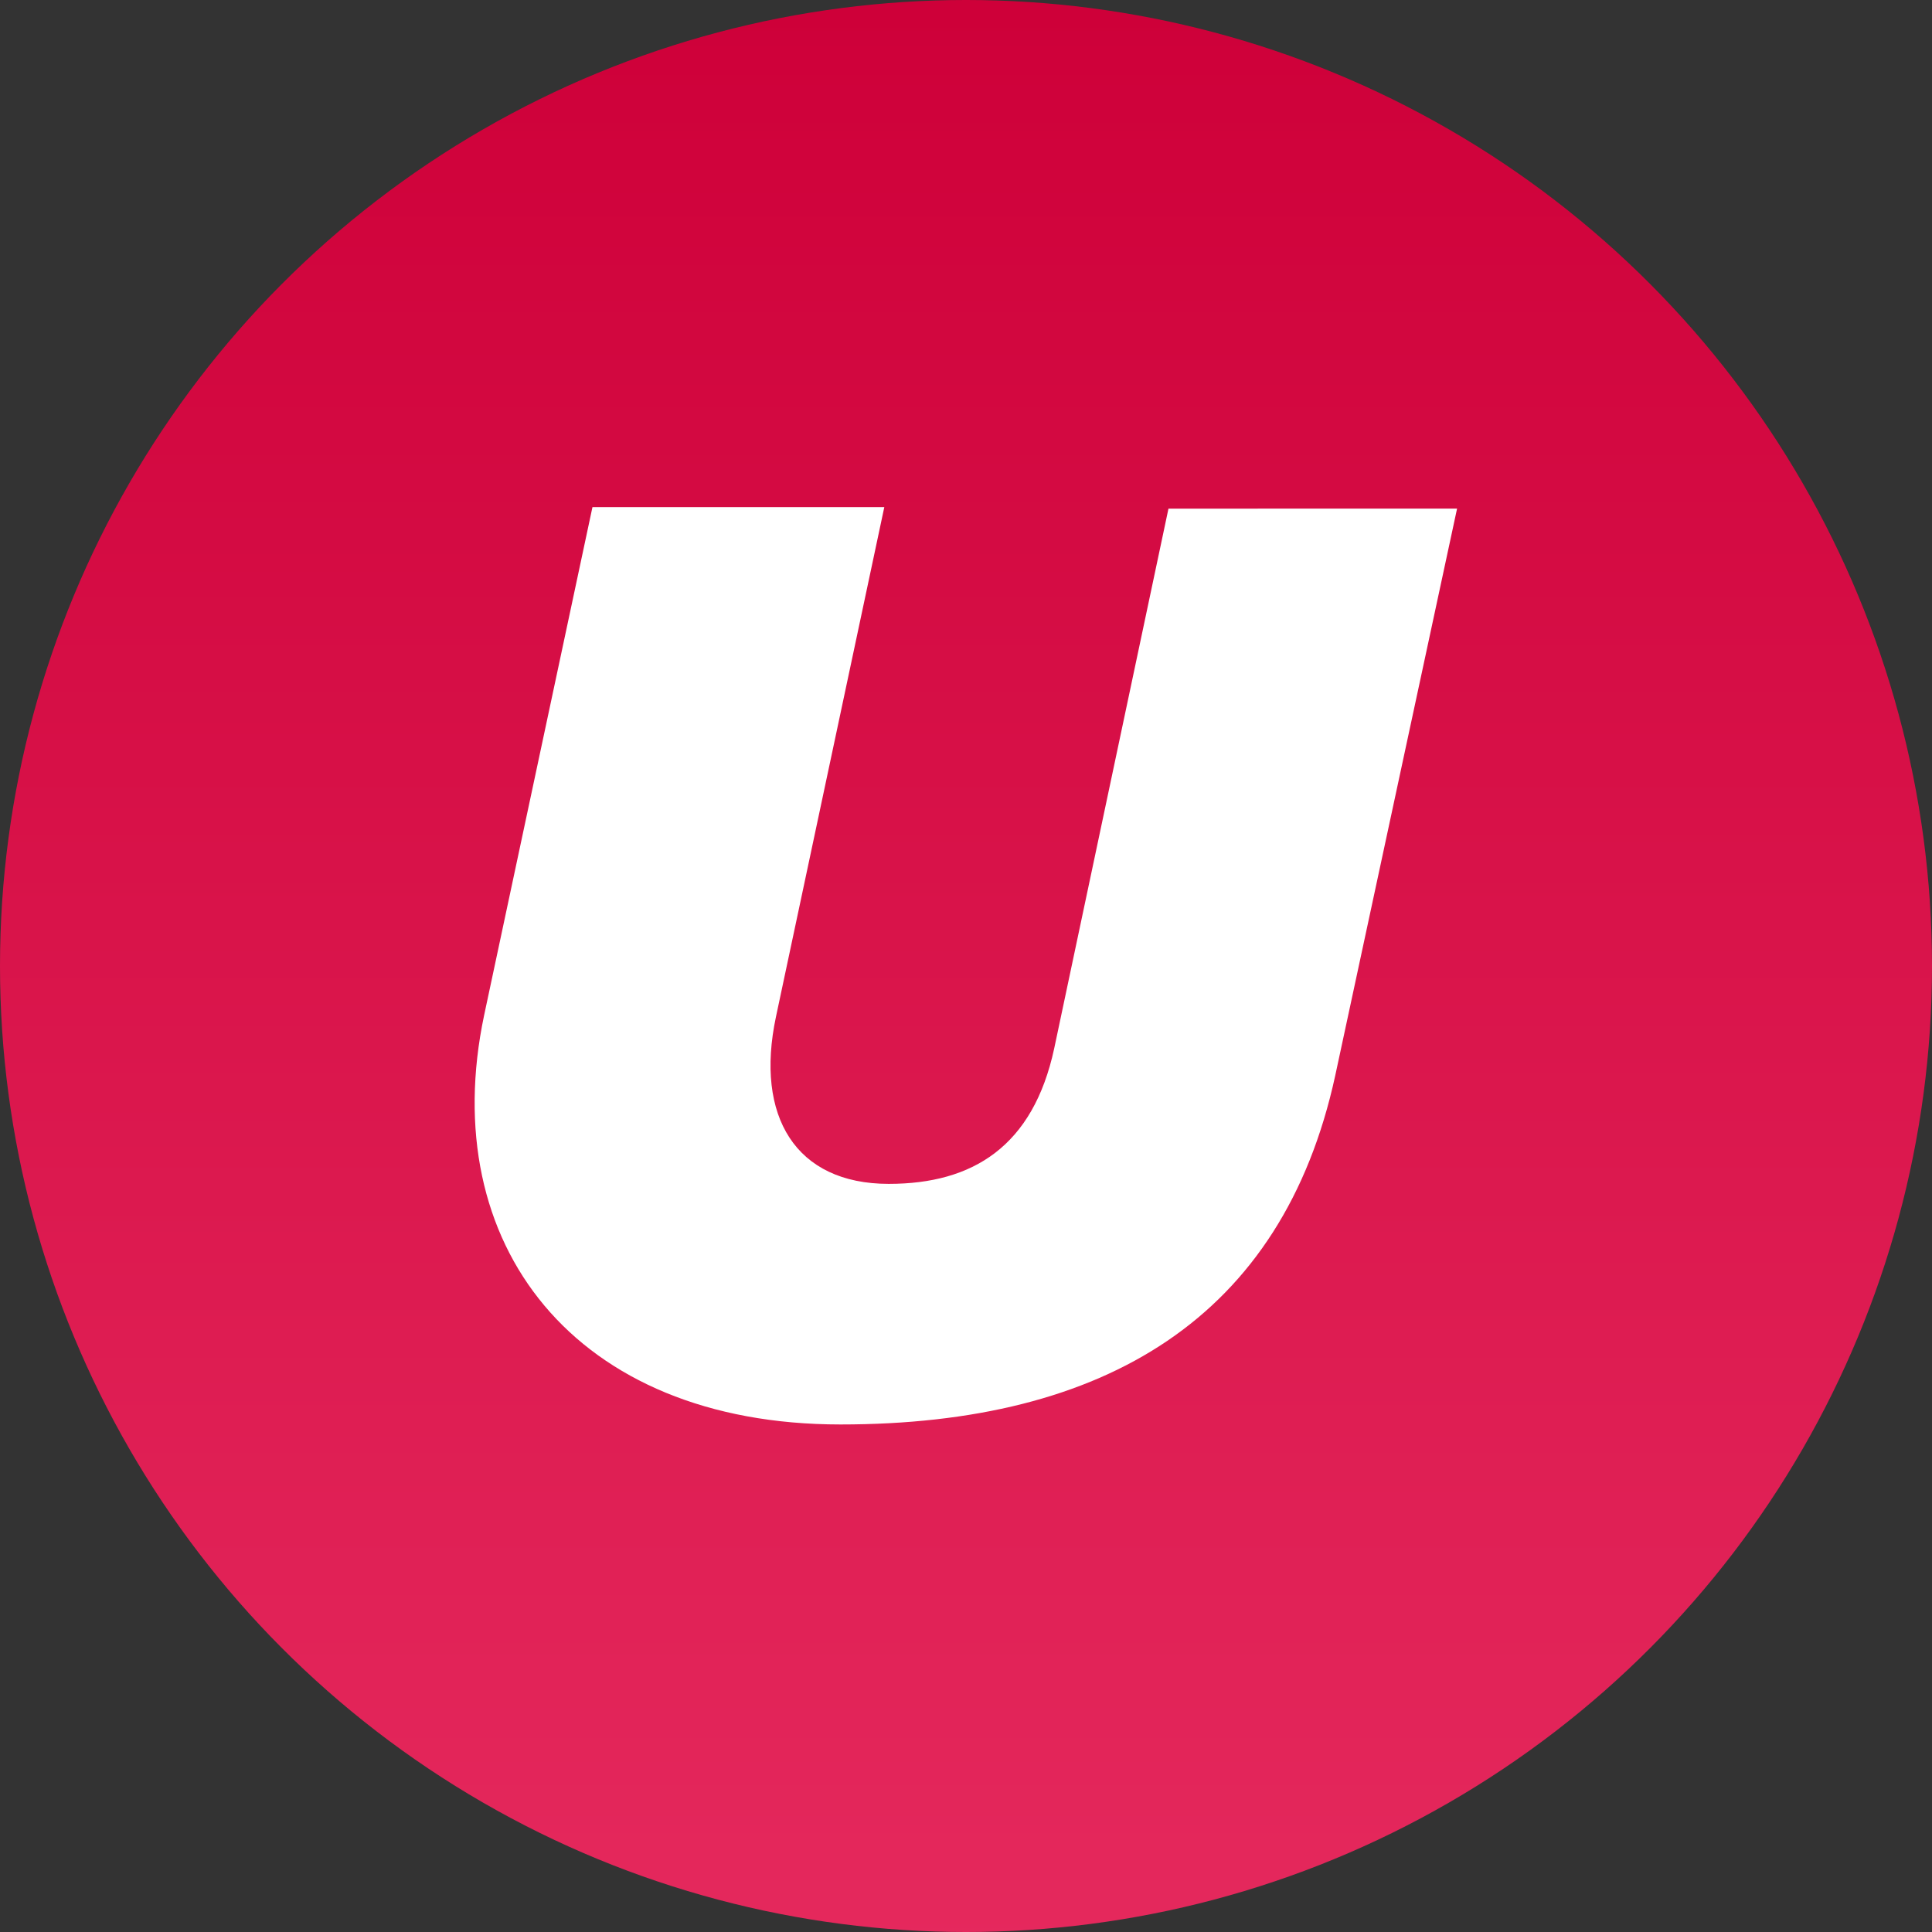
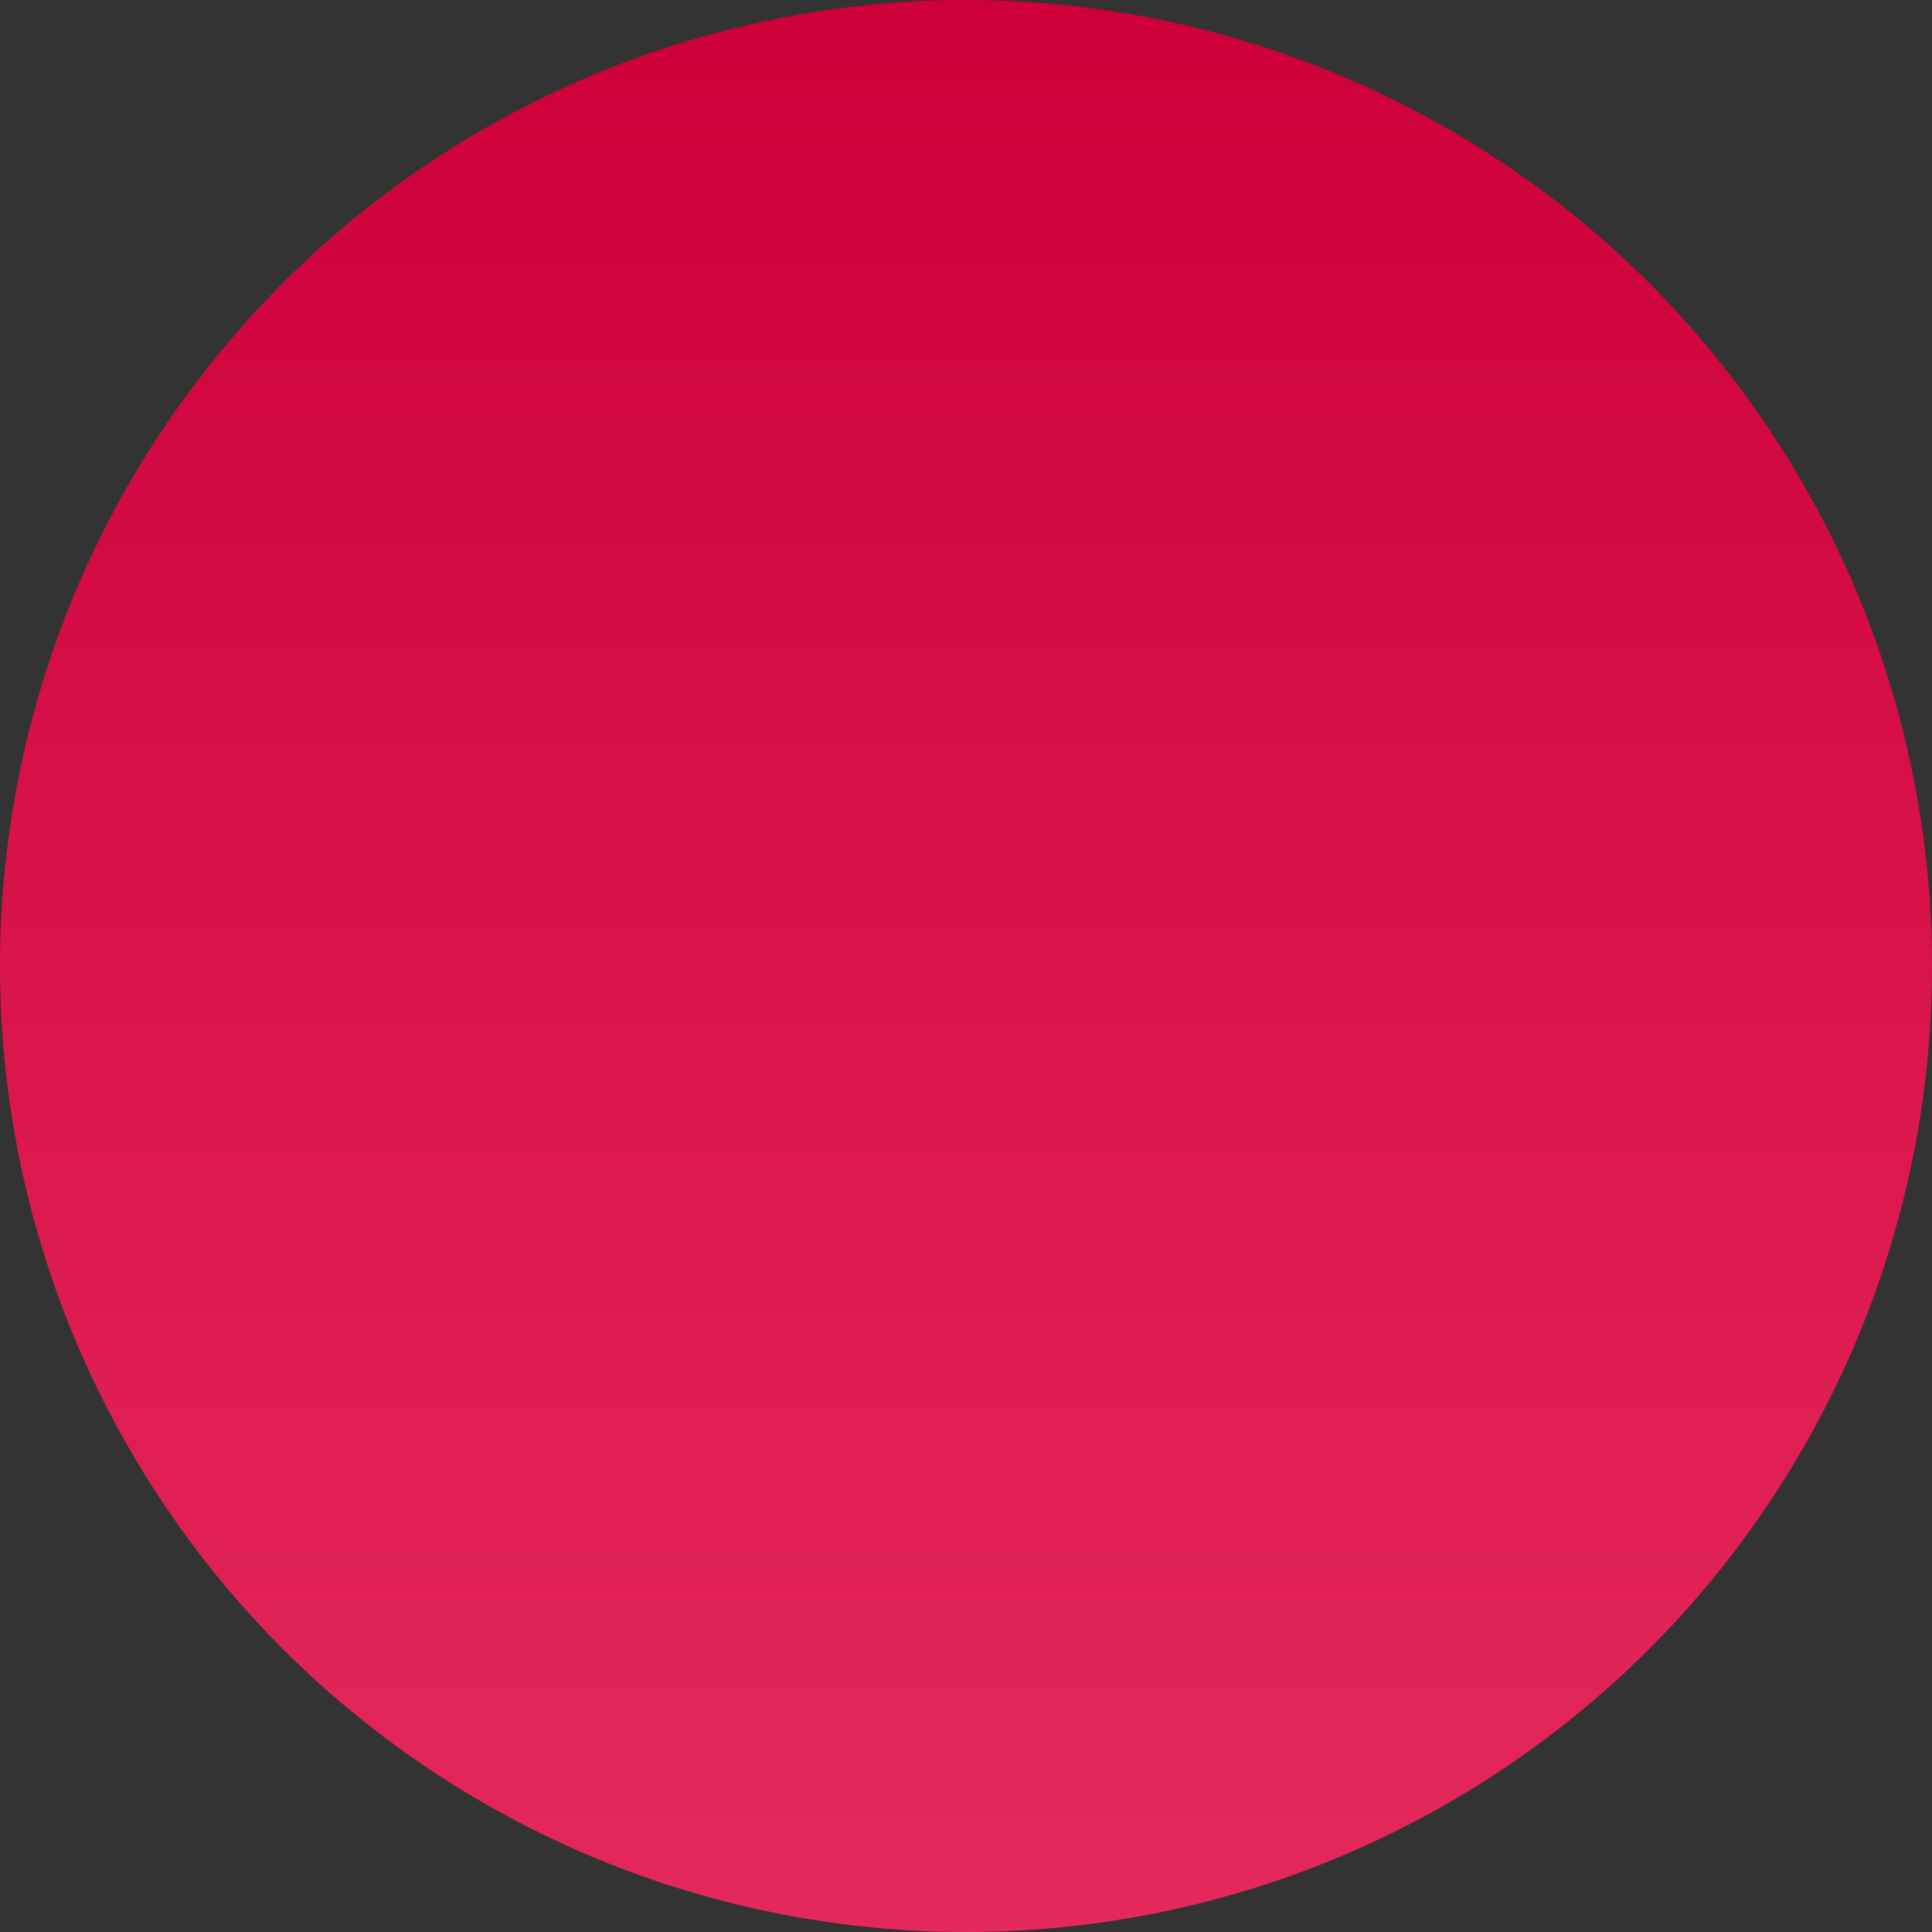
<svg xmlns="http://www.w3.org/2000/svg" width="486.199" height="486.199" viewBox="0 0 486.199 486.199" version="1.2" baseProfile="tiny-ps">
  <rect x="0" y="0" width="486.199" height="486.199" fill="#333333" stroke="none" />
  <title>unipay</title>
  <defs>
    <linearGradient id="linear-gradient" x1="0.5" y1="0.006" x2="0.5" y2="1.006" gradientUnits="objectBoundingBox">
      <stop offset="0" stop-color="#ce0039" />
      <stop offset="1" stop-color="#e5295d" />
    </linearGradient>
  </defs>
  <circle id="Ellipse_202" cx="243.1" cy="243.1" r="243.1" transform="translate(0 0)" fill="url(#linear-gradient)" />
-   <path id="Path_639" d="M212.928,36.247,184.168,172.11c-5.312,24.605-20.441,34.061-41.636,34.061-23.458,0-33.679-17.02-28.388-42.008l27.272-128.3H67.971L40.7,163.781c-12.112,57.53,22.714,102.938,89.69,102.938,66.6,0,111.257-26.869,124.505-87.8L285.556,36.237Z" transform="translate(81.124 91.756)" fill="#fff" />
</svg>